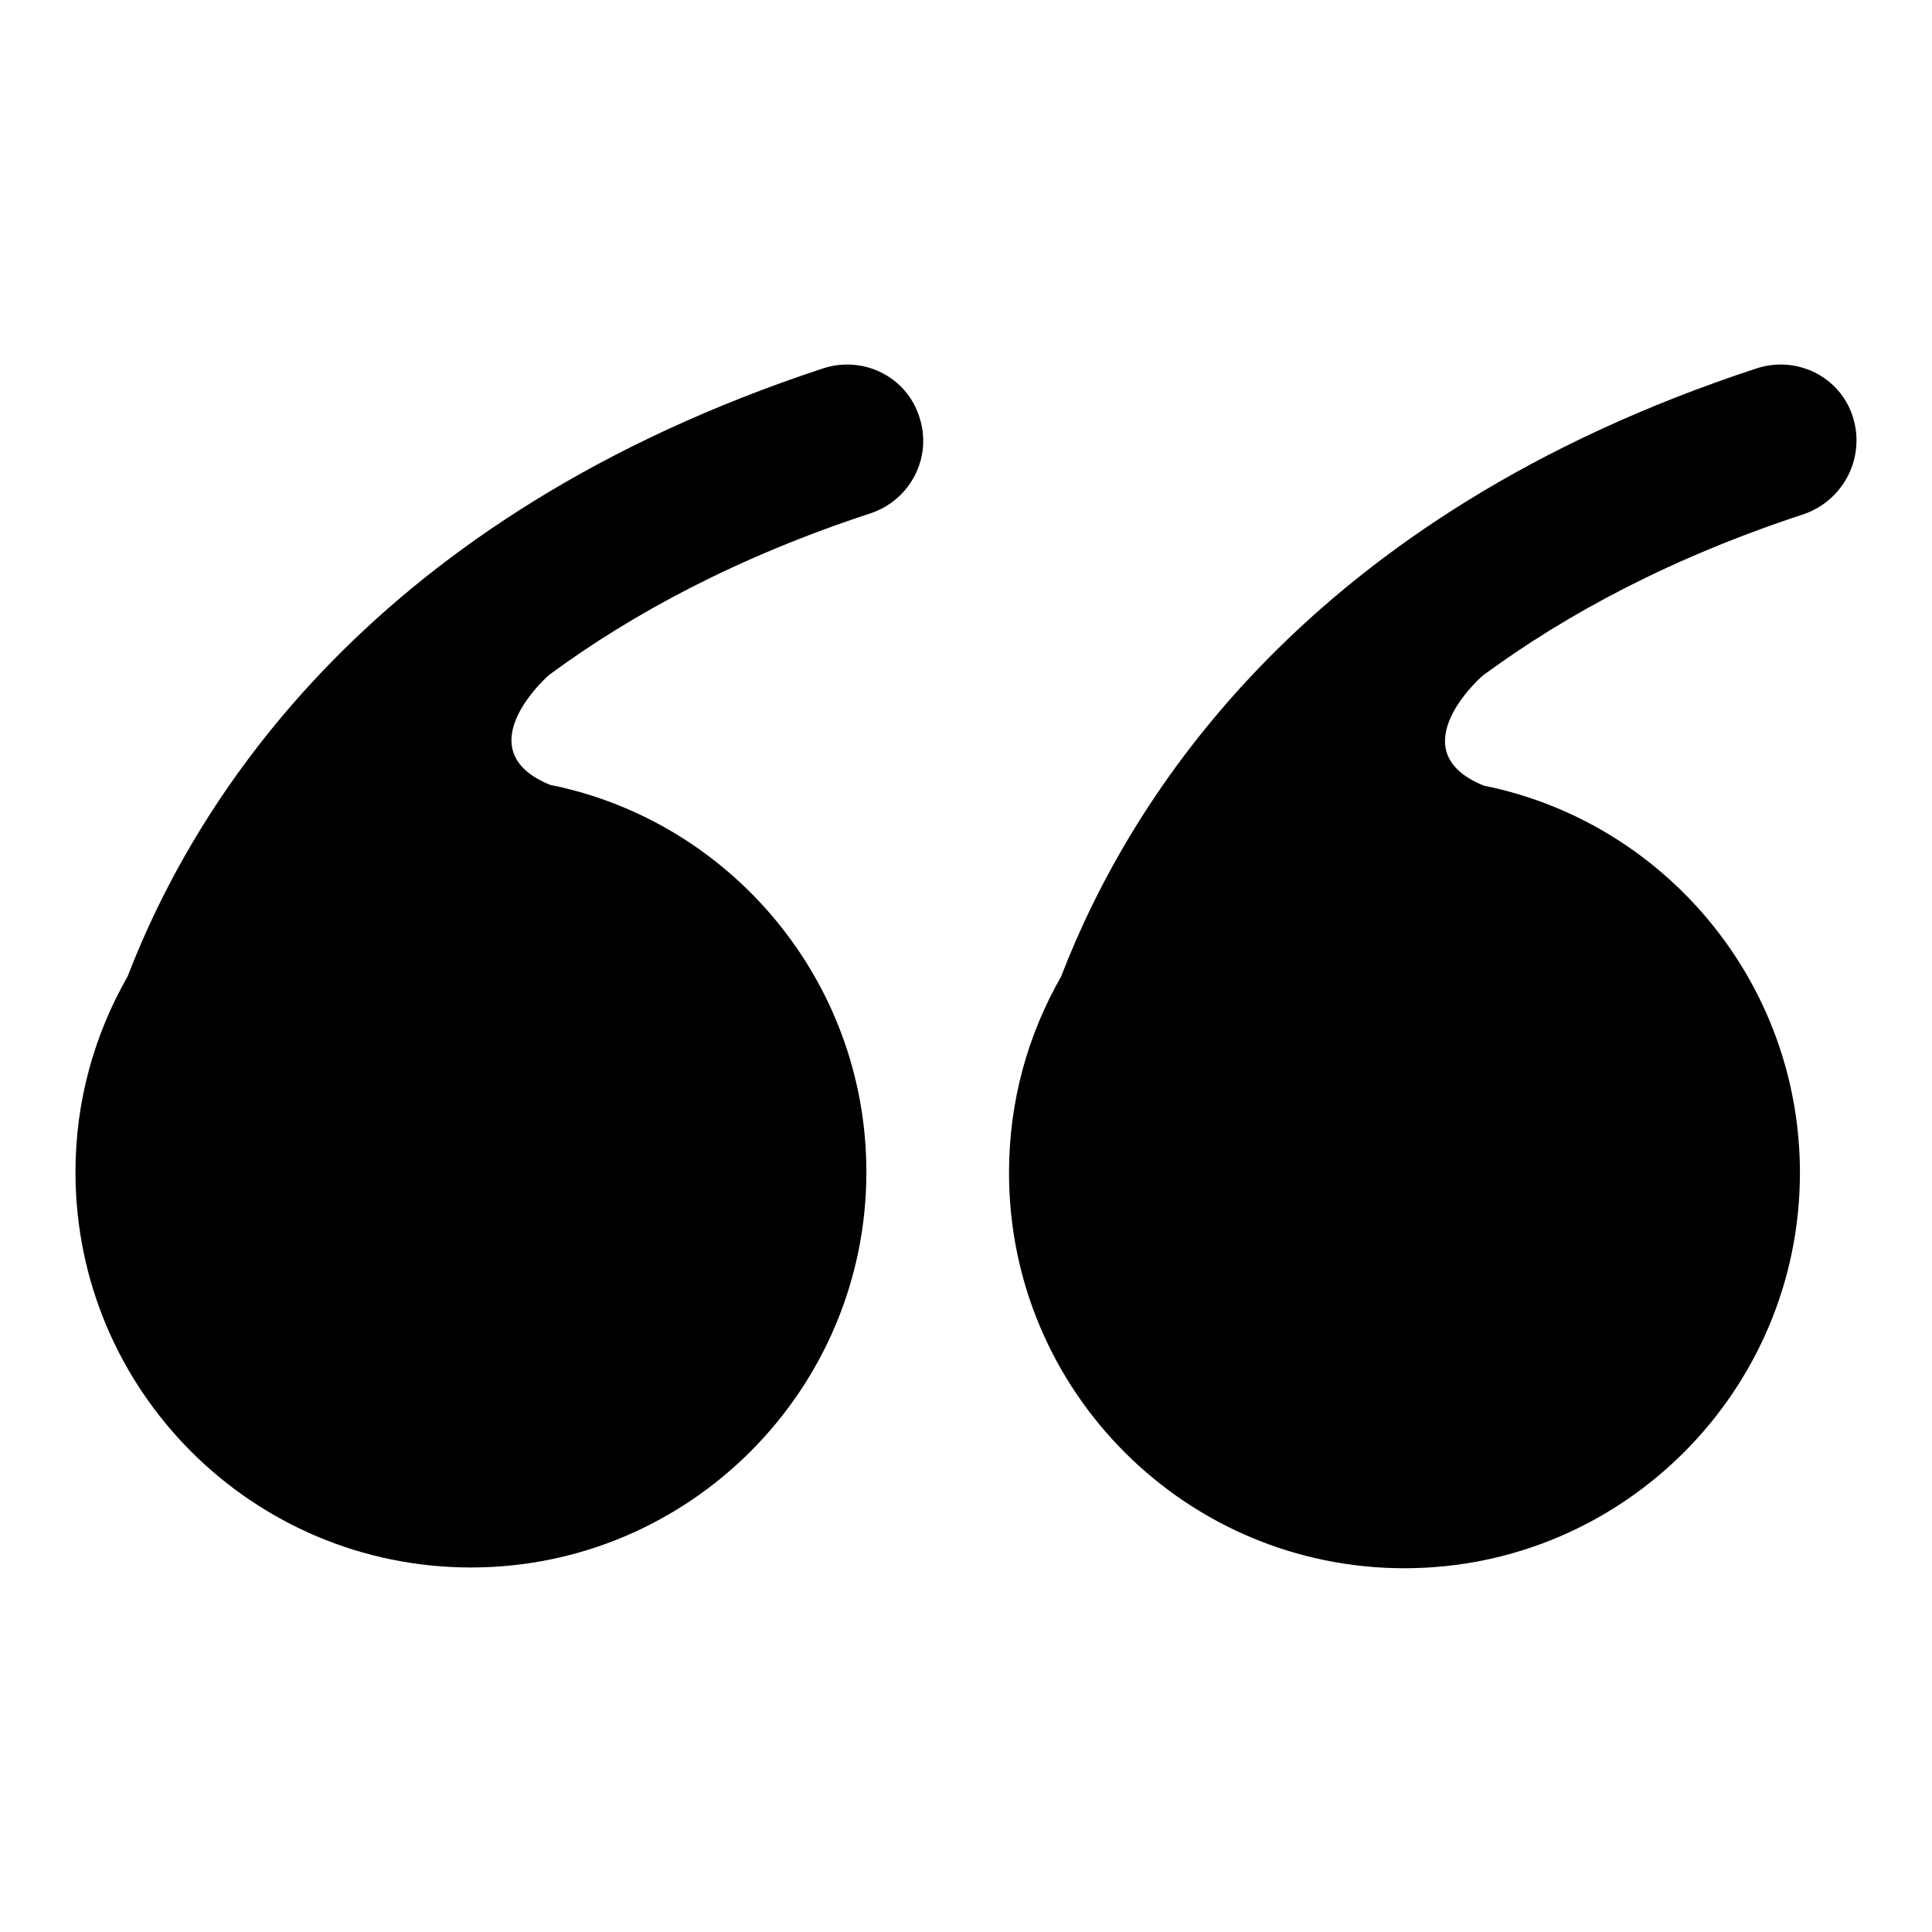
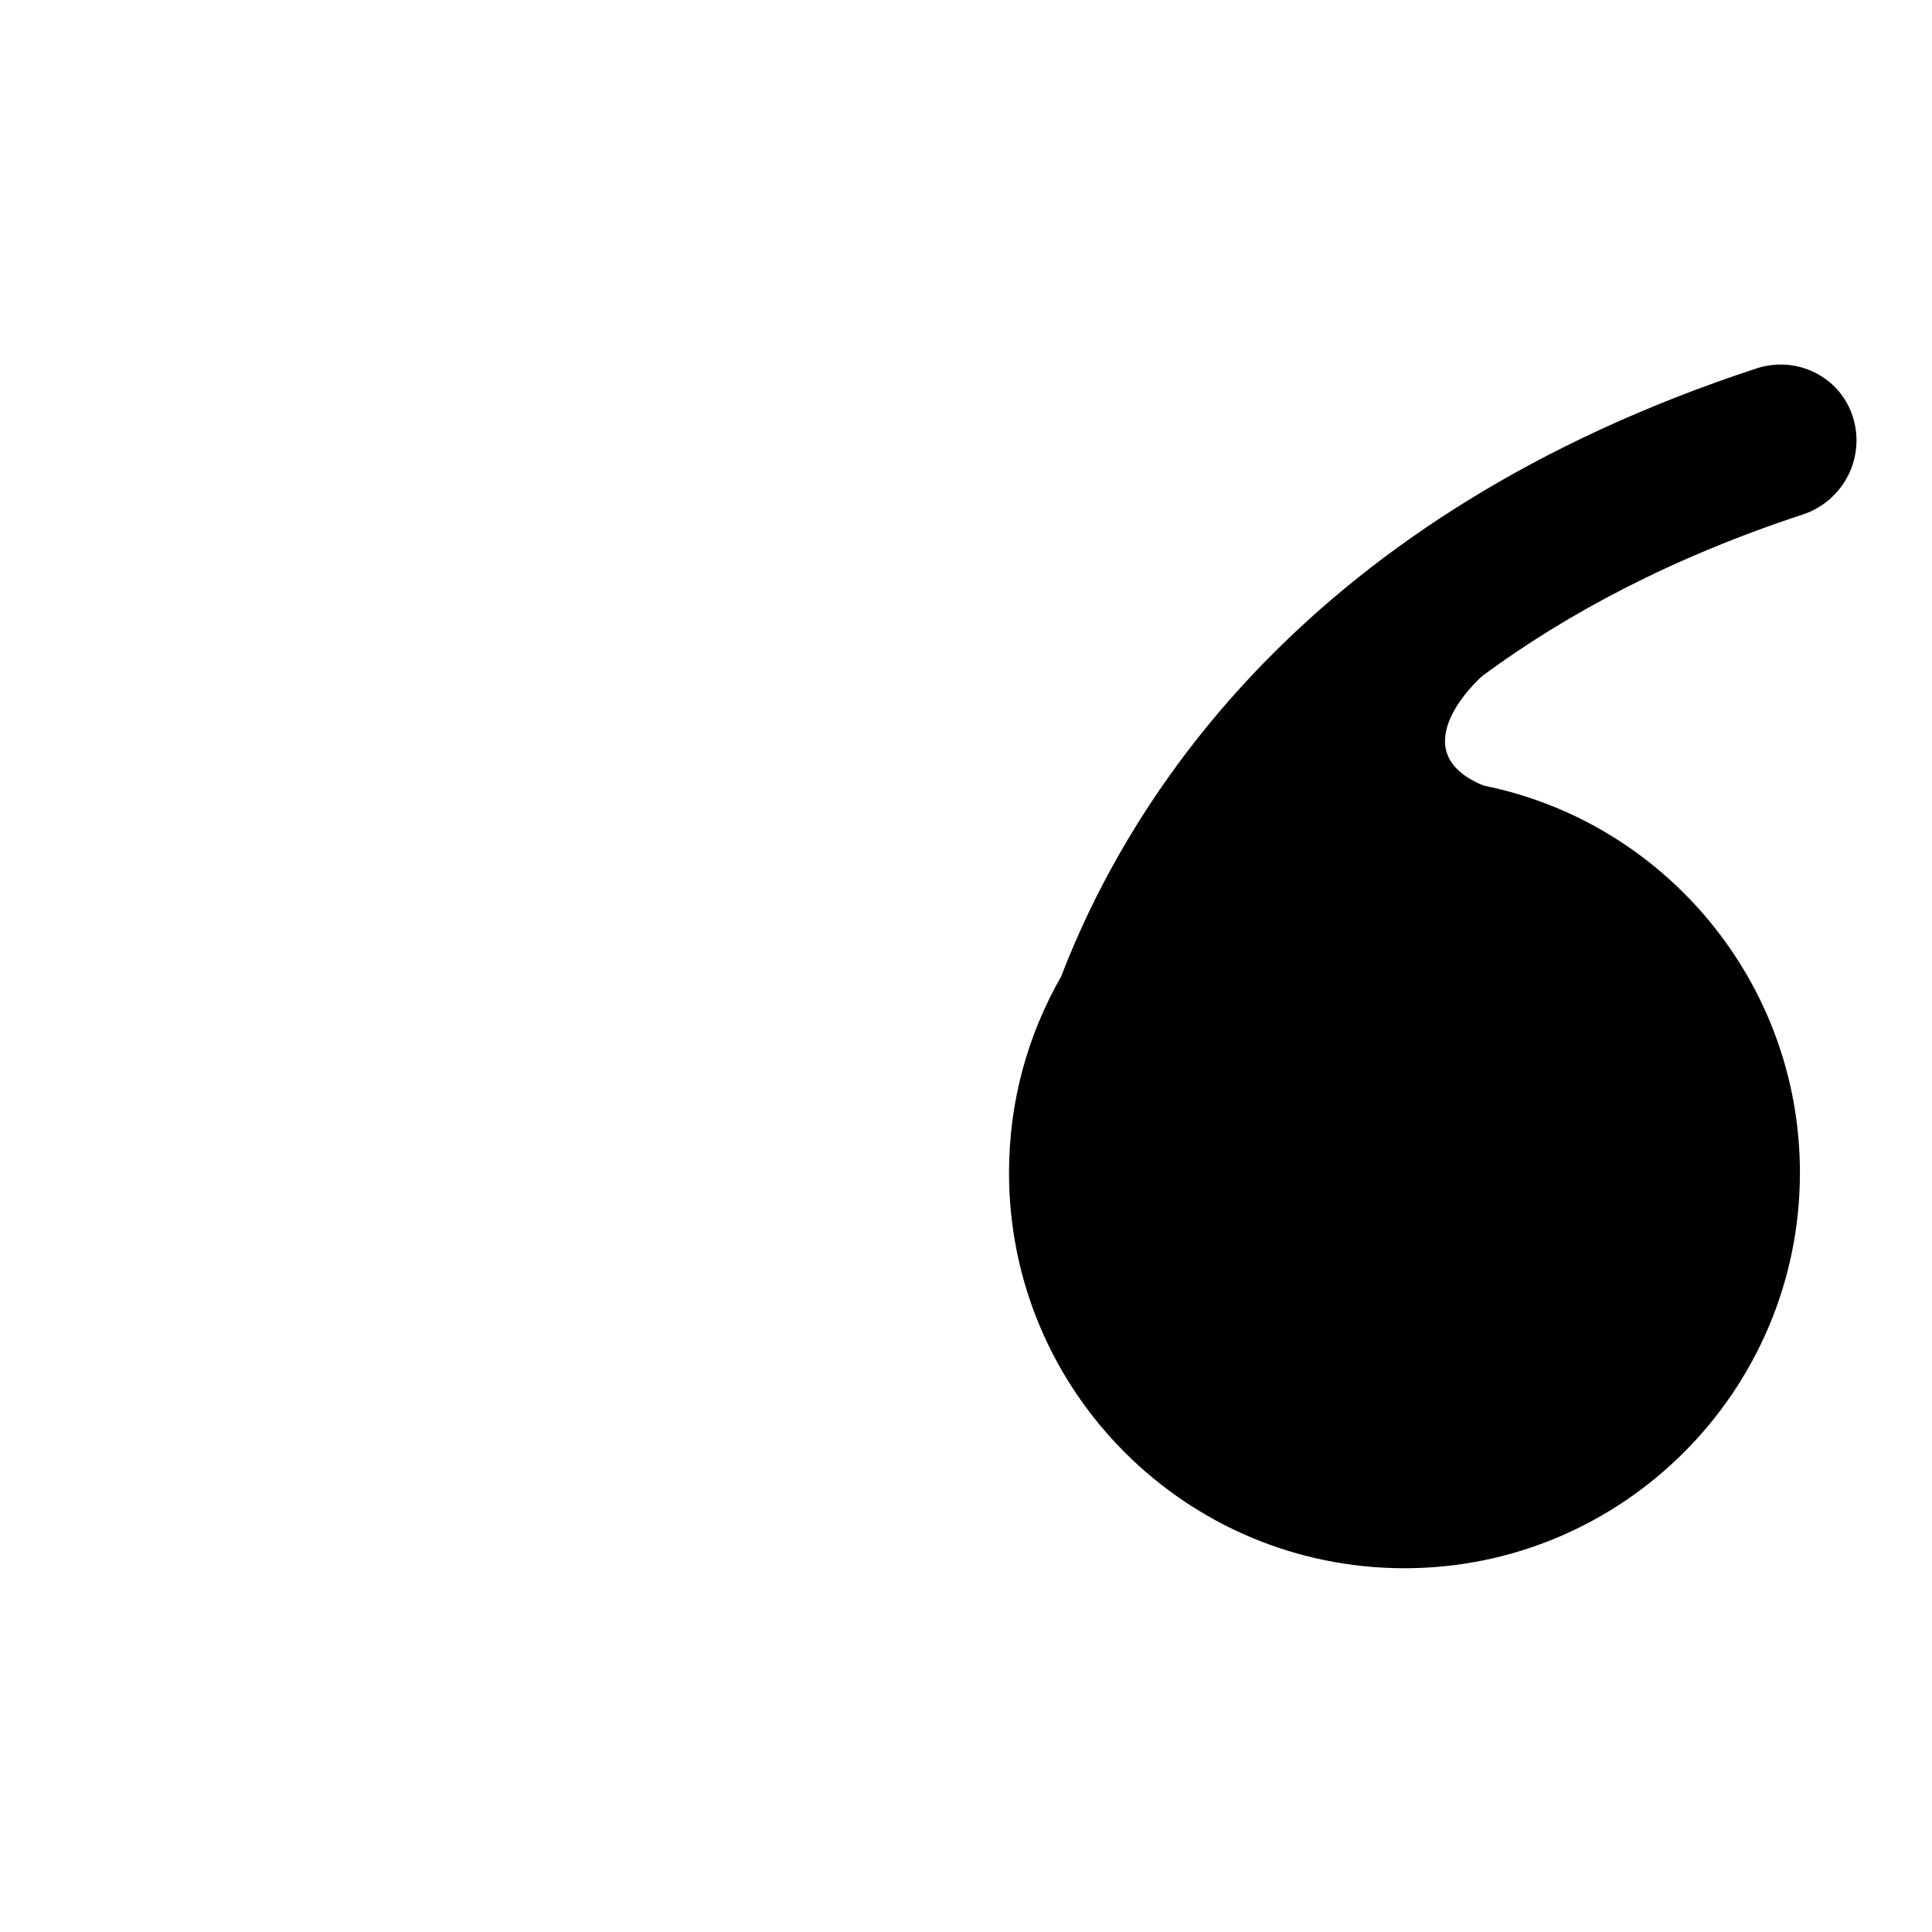
<svg xmlns="http://www.w3.org/2000/svg" version="1.1" x="0px" y="0px" viewBox="0 0 256 256" enable-background="new 0 0 256 256" xml:space="preserve">
  <g>
    <g>
-       <path fill="#000000" d="M121.8,55.2c-1.7-5.3-7.4-8.1-12.7-6.4c-59.5,19.6-83,56.7-92.2,80.6c-4.4,7.7-6.9,16.5-6.9,25.9c0,29,23.5,52.4,52.4,52.4c28.9,0,52.4-23.5,52.4-52.4c0-25.3-18-46.5-41.9-51.3l0,0c-10.8-4.4-1.4-13.5-0.1-14.6c11-8.1,24.9-15.6,42.6-21.4C120.7,66.2,123.6,60.5,121.8,55.2z" />
      <path fill="#000000" d="M245.5,55.2c-1.7-5.3-7.4-8.1-12.7-6.4c-59.5,19.5-83,56.7-92.2,80.6c-4.4,7.7-6.9,16.5-6.9,26c0,29,23.5,52.4,52.4,52.4c28.9,0,52.4-23.5,52.4-52.4c0-25.3-18-46.5-41.9-51.3l0,0c-10.8-4.4-1.4-13.5-0.1-14.6c11-8.1,24.9-15.6,42.6-21.4C244.4,66.2,247.2,60.5,245.5,55.2z" />
    </g>
  </g>
</svg>